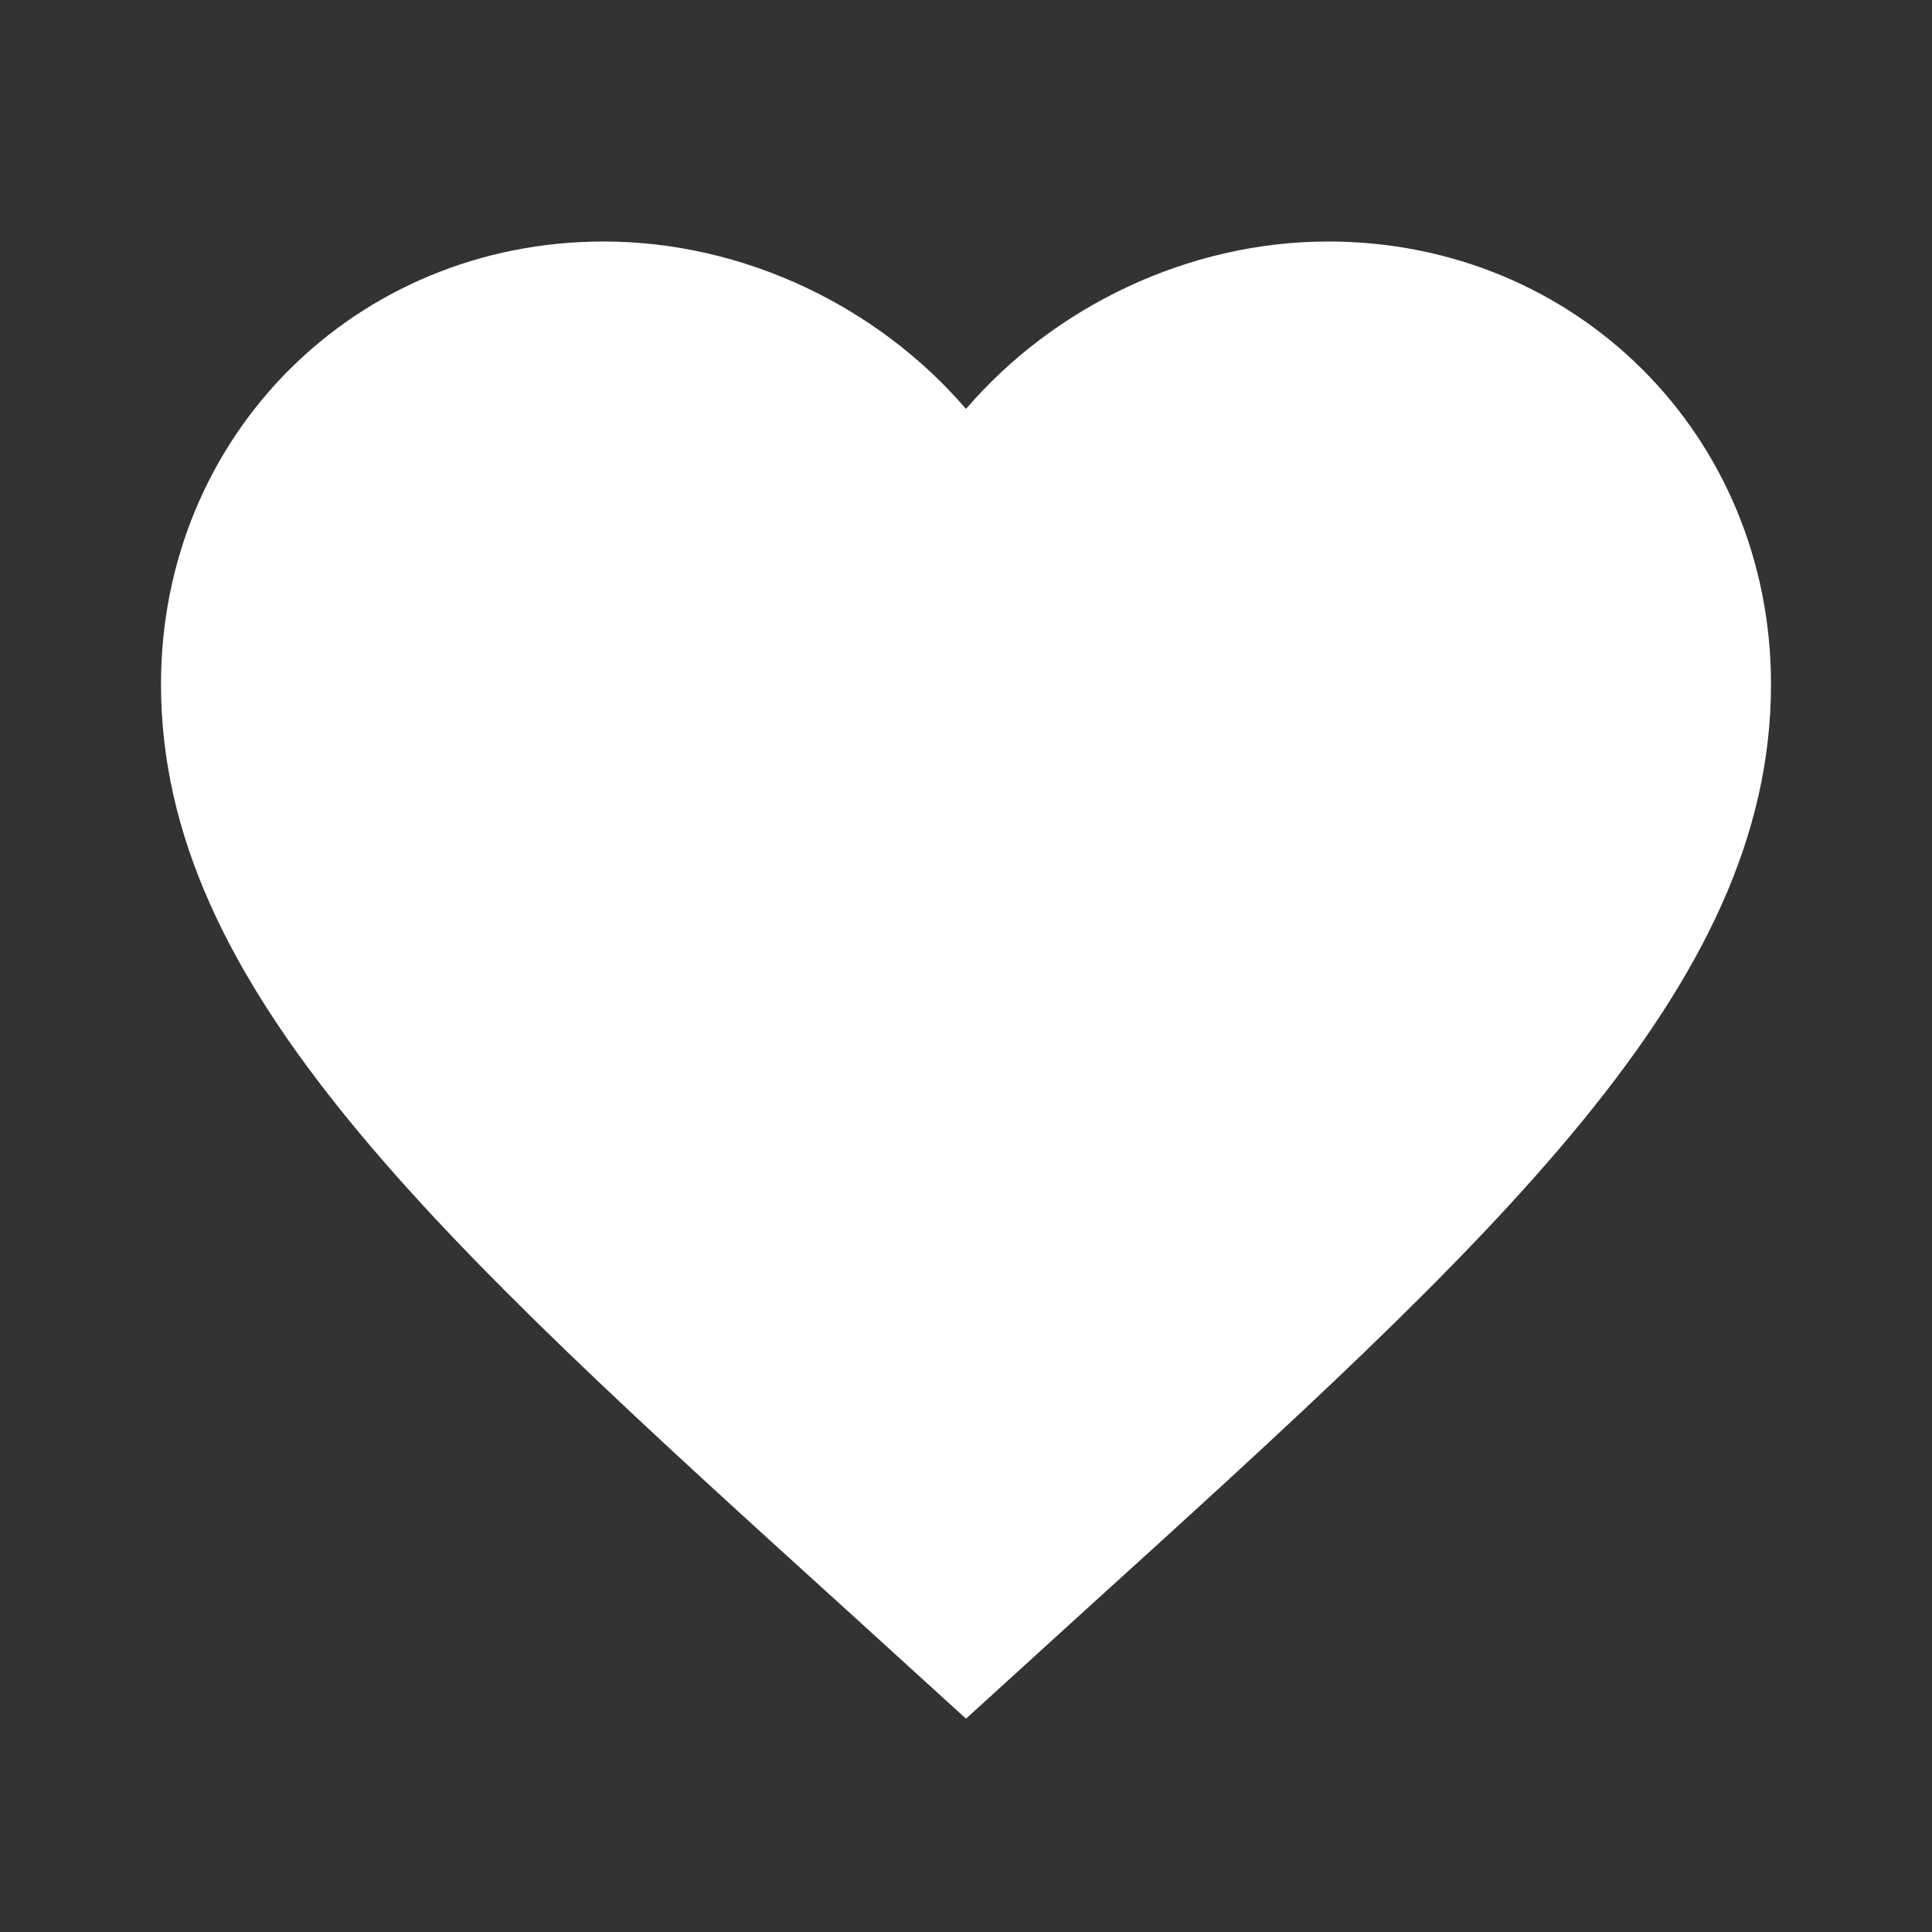
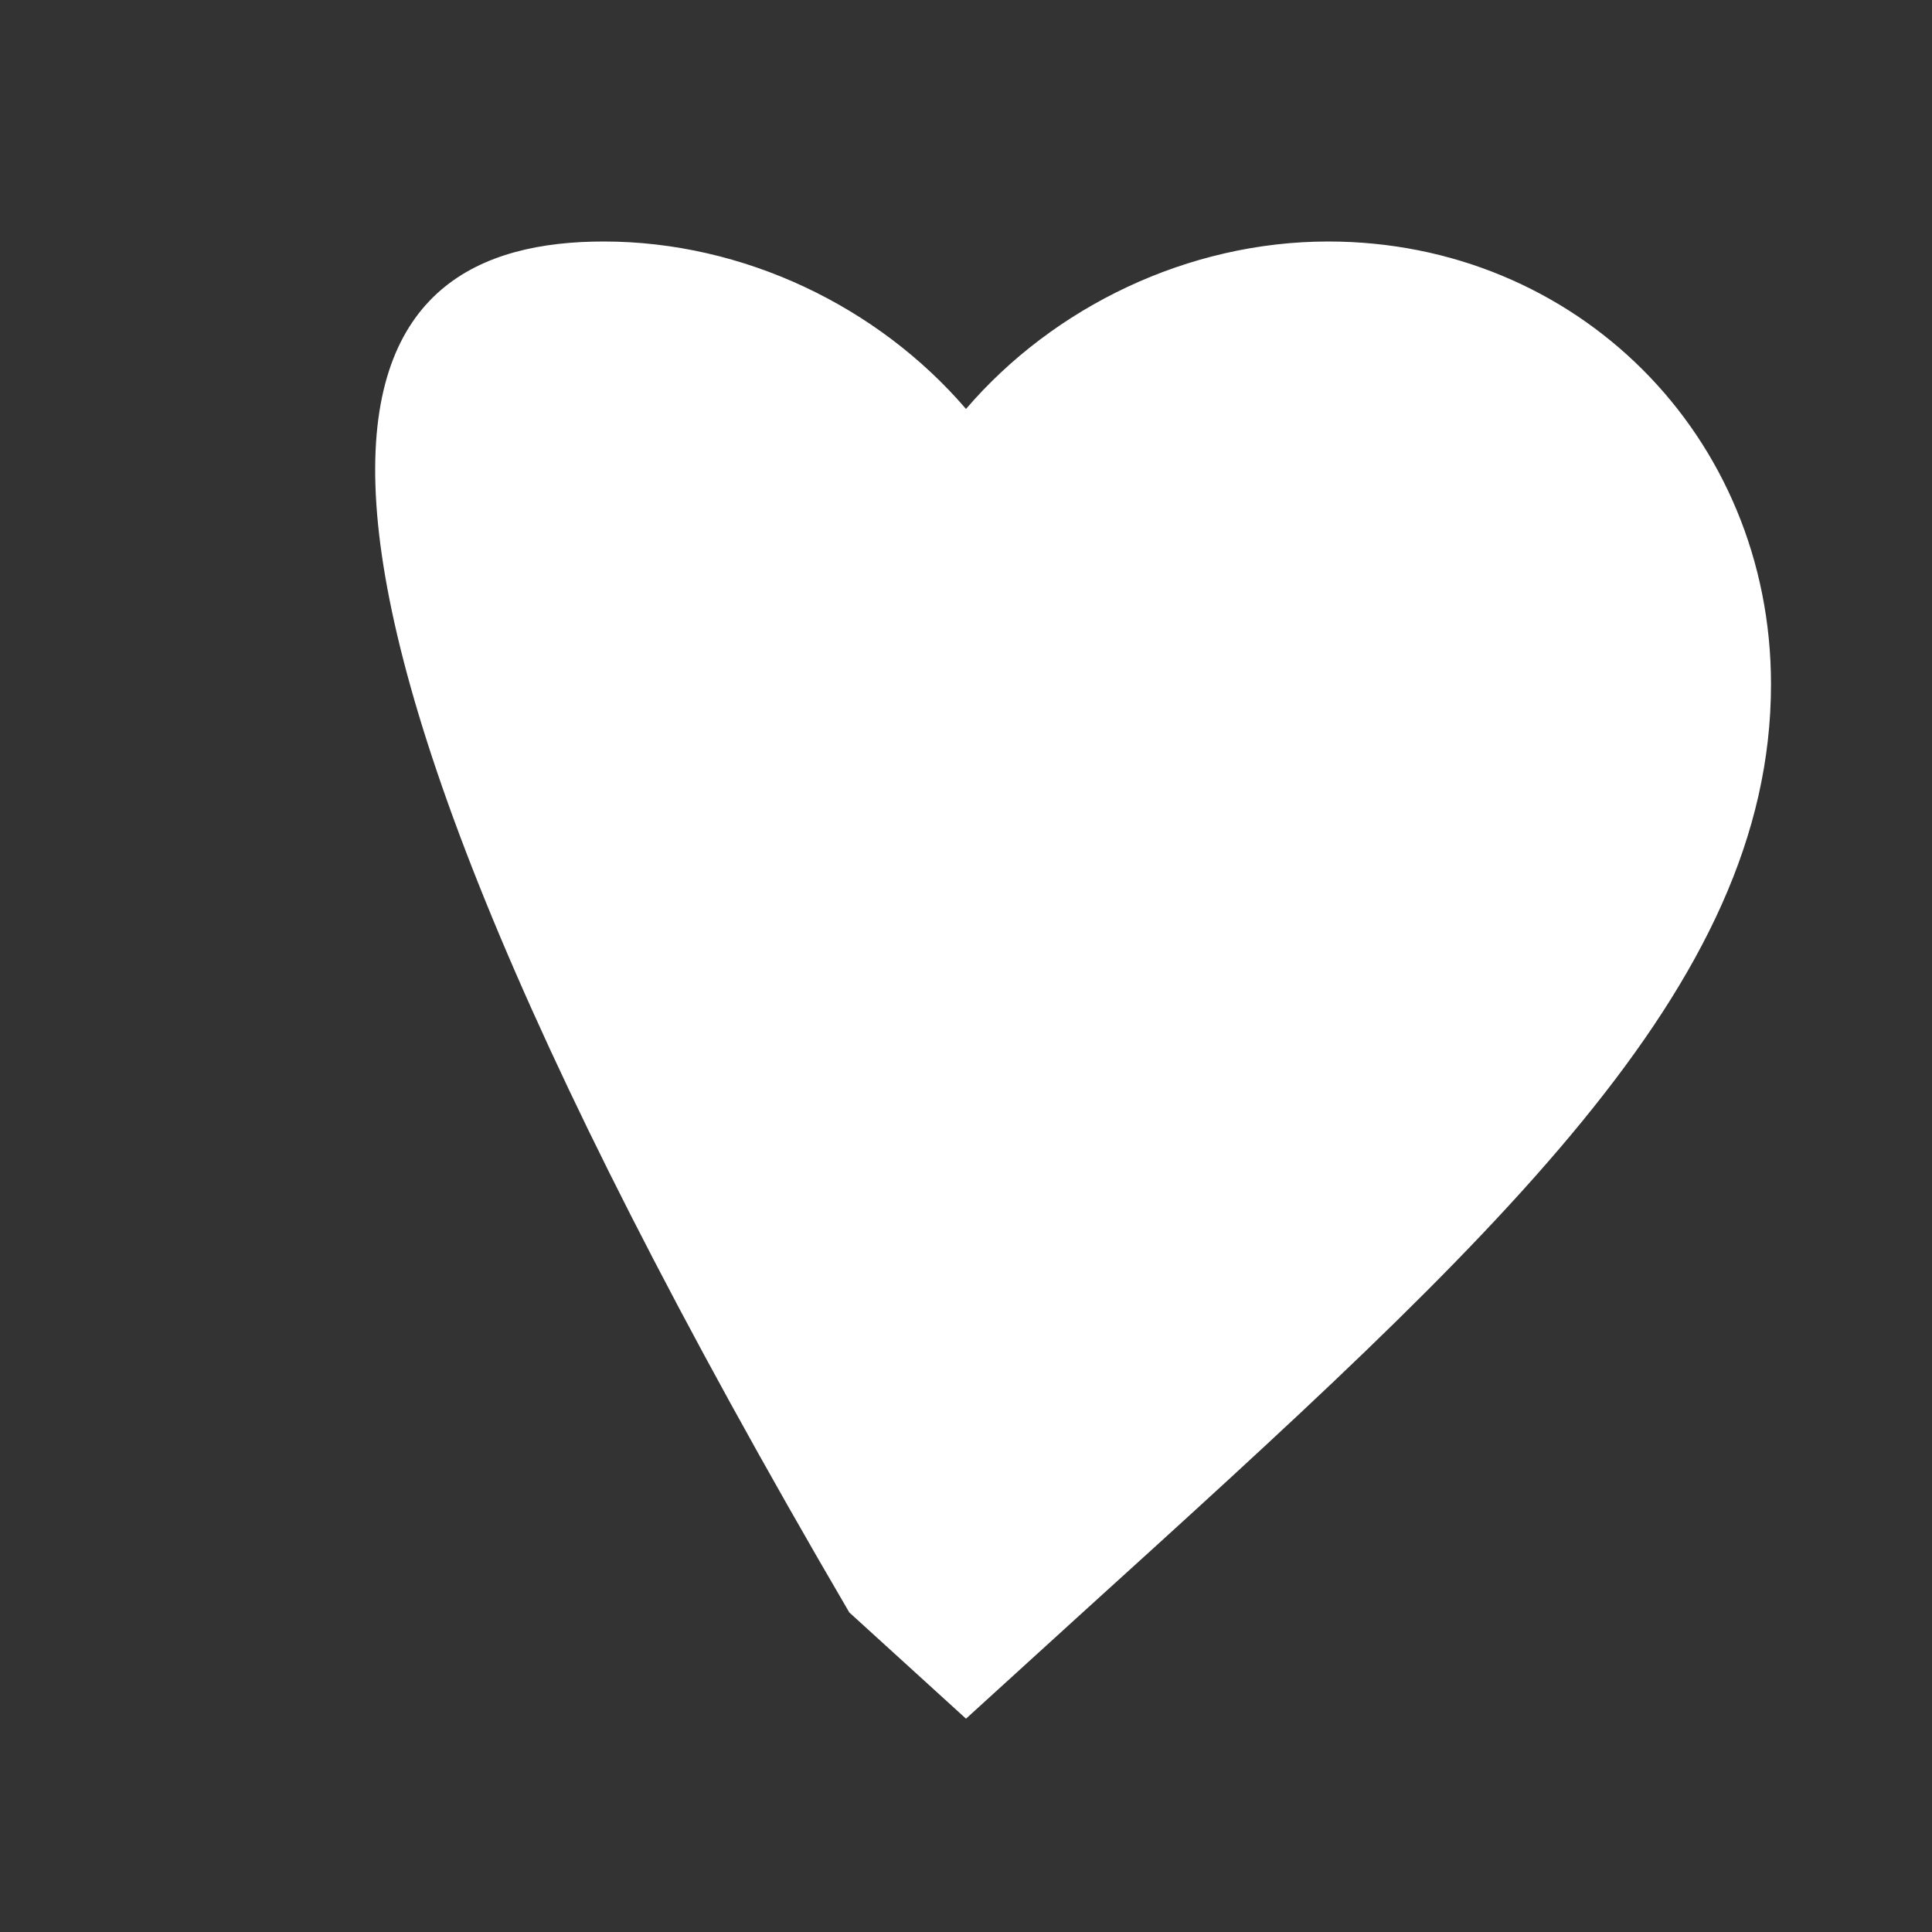
<svg xmlns="http://www.w3.org/2000/svg" width="72" height="72" viewBox="0 0 72 72" fill="none">
  <rect x="0" y="0" width="72" height="72" fill="#333333" stroke="none" />
-   <path d="M36 64.05L31.65 60.09C16.2 46.08 6 36.81 6 25.5C6 16.23 13.26 9 22.5 9C27.72 9 32.73 11.43 36 15.24C39.27 11.43 44.28 9 49.5 9C58.74 9 66 16.23 66 25.5C66 36.81 55.8 46.08 40.35 60.09L36 64.05Z" fill="white" />
+   <path d="M36 64.05L31.65 60.09C6 16.23 13.26 9 22.5 9C27.72 9 32.73 11.43 36 15.24C39.27 11.43 44.28 9 49.5 9C58.74 9 66 16.23 66 25.5C66 36.81 55.8 46.08 40.35 60.09L36 64.05Z" fill="white" />
</svg>